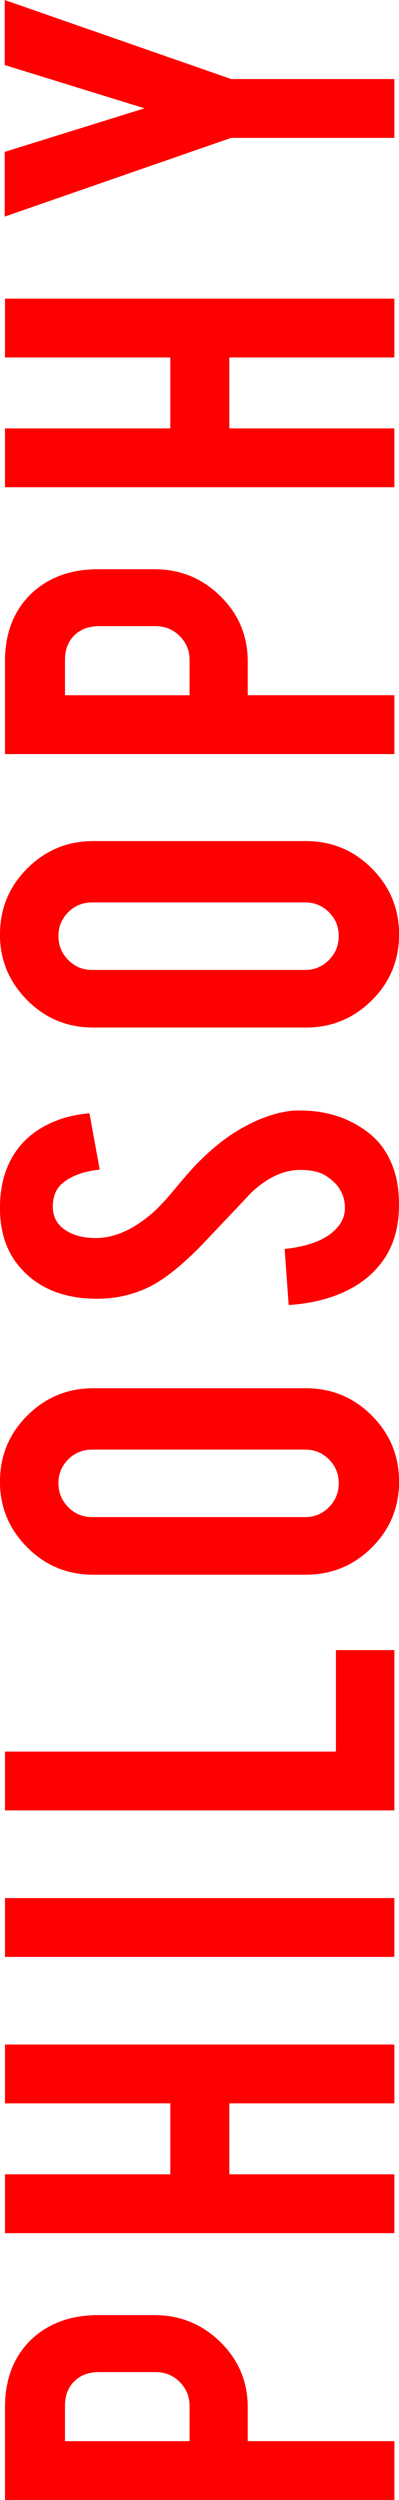
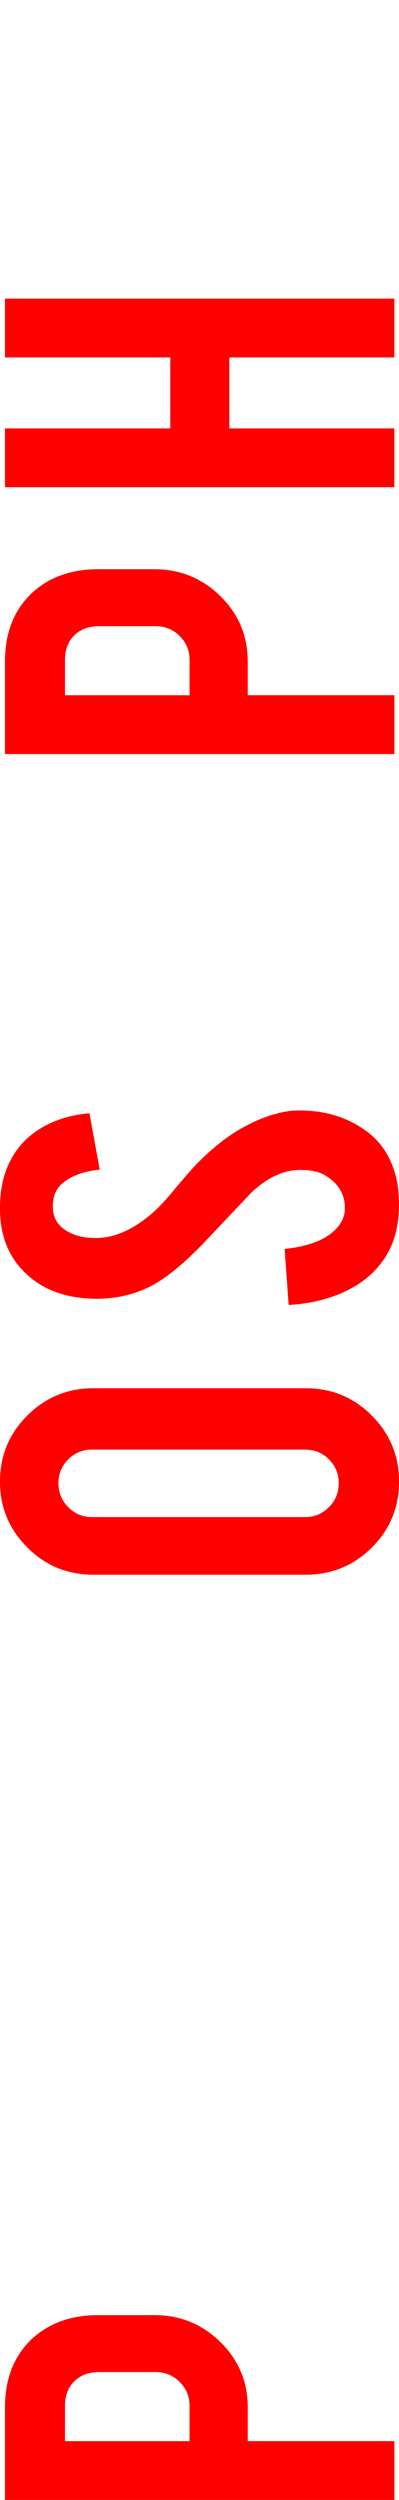
<svg xmlns="http://www.w3.org/2000/svg" id="_レイヤー_2" data-name="レイヤー 2" viewBox="0 0 104.87 656.15">
  <defs>
    <style>
      .cls-1 {
        fill: red;
      }
    </style>
  </defs>
  <g id="_レイヤー_1-2" data-name="レイヤー 1">
    <g>
      <path class="cls-1" d="M1.31,631.81c0-7.51,2.37-13.5,7.11-17.97,4.52-4.14,10.29-6.21,17.32-6.21h14.86c6.75,0,12.52,2.36,17.32,7.06,4.79,4.71,7.19,10.41,7.19,17.11v8.9h38.55v15.44H1.31v-24.34Zm24.67-9.23c-2.67,0-4.82,.8-6.45,2.41-1.63,1.61-2.45,3.75-2.45,6.41v9.31H49.82v-9.31c0-2.45-.87-4.53-2.61-6.25-1.74-1.72-3.84-2.57-6.29-2.57h-14.95Z" />
-       <path class="cls-1" d="M60.28,570.67h43.37v15.44H1.31v-15.44H44.76v-18.62H1.31v-15.44H103.65v15.44H60.28v18.62Z" />
-       <path class="cls-1" d="M103.65,498.17v15.44H1.31v-15.44H103.65Z" />
-       <path class="cls-1" d="M103.65,433.1v42.06H1.31v-15.44H88.29v-26.63h15.35Z" />
      <path class="cls-1" d="M0,388.87c0-6.81,2.4-12.59,7.19-17.36,4.79-4.76,10.56-7.15,17.32-7.15h55.87c6.81,0,12.59,2.4,17.36,7.19,4.77,4.79,7.15,10.56,7.15,17.32s-2.4,12.58-7.19,17.32c-4.79,4.74-10.56,7.11-17.32,7.11H24.5c-6.81,0-12.59-2.4-17.36-7.19-4.76-4.79-7.15-10.54-7.15-17.23Zm24.18-8.41c-2.45,0-4.53,.86-6.25,2.57-1.71,1.72-2.57,3.8-2.57,6.25s.86,4.55,2.57,6.29c1.72,1.74,3.8,2.61,6.25,2.61h56.03c2.45,0,4.53-.87,6.25-2.61,1.72-1.74,2.57-3.84,2.57-6.29s-.86-4.53-2.57-6.25c-1.72-1.71-3.8-2.57-6.25-2.57H24.18Z" />
      <path class="cls-1" d="M78.16,291.46c7.13-.11,13.23,1.74,18.3,5.55,3.43,2.5,5.85,6.04,7.27,10.62,.76,2.45,1.14,5.31,1.14,8.58,0,6.04-1.5,11.05-4.49,15.03-2.45,3.32-5.79,5.95-10.01,7.88-4.22,1.93-9.05,3.06-14.5,3.39l-1.06-14.7c5.97-.65,10.29-2.23,12.97-4.74,2.03-1.85,2.98-3.97,2.87-6.37-.11-3.38-1.77-6.07-4.99-8.09-1.58-1.03-3.84-1.55-6.78-1.55-4.25,0-8.48,1.93-12.67,5.8-2.89,3.05-7.22,7.62-13,13.72-4.96,5.12-9.4,8.74-13.33,10.86-4.41,2.29-9.21,3.43-14.39,3.43-9.32,0-16.38-3.13-21.17-9.39-2.89-3.87-4.33-8.66-4.33-14.38s1.23-10.21,3.68-14.13c1.91-3.05,4.57-5.51,8-7.39,3.43-1.88,7.38-3.01,11.84-3.39l2.7,14.78c-4.19,.44-7.46,1.63-9.8,3.59-1.69,1.42-2.53,3.46-2.53,6.13,0,2.83,1.25,4.98,3.76,6.45,2.02,1.2,4.52,1.8,7.51,1.8,4.68,0,9.45-2.01,14.29-6.04,1.85-1.52,4.03-3.81,6.53-6.86,3-3.59,5.09-5.96,6.29-7.11,3.81-3.81,7.57-6.75,11.27-8.82,1.74-.98,3.35-1.77,4.82-2.37,3.65-1.47,6.92-2.23,9.8-2.29Z" />
-       <path class="cls-1" d="M0,245.26c0-6.81,2.4-12.59,7.19-17.36,4.79-4.76,10.56-7.15,17.32-7.15h55.87c6.81,0,12.59,2.4,17.36,7.19,4.77,4.79,7.15,10.56,7.15,17.32s-2.4,12.58-7.19,17.32c-4.79,4.74-10.56,7.11-17.32,7.11H24.5c-6.81,0-12.59-2.4-17.36-7.19-4.76-4.79-7.15-10.54-7.15-17.23Zm24.18-8.41c-2.45,0-4.53,.86-6.25,2.57-1.71,1.72-2.57,3.8-2.57,6.25s.86,4.55,2.57,6.29c1.72,1.74,3.8,2.61,6.25,2.61h56.03c2.45,0,4.53-.87,6.25-2.61,1.72-1.74,2.57-3.84,2.57-6.29s-.86-4.53-2.57-6.25c-1.72-1.71-3.8-2.57-6.25-2.57H24.18Z" />
      <path class="cls-1" d="M1.31,173.58c0-7.51,2.37-13.5,7.11-17.97,4.52-4.14,10.29-6.21,17.32-6.21h14.86c6.75,0,12.52,2.36,17.32,7.06,4.79,4.71,7.19,10.41,7.19,17.11v8.9h38.55v15.44H1.31v-24.34Zm24.67-9.23c-2.67,0-4.82,.8-6.45,2.41-1.63,1.61-2.45,3.75-2.45,6.41v9.31H49.82v-9.31c0-2.45-.87-4.53-2.61-6.25-1.74-1.72-3.84-2.57-6.29-2.57h-14.95Z" />
      <path class="cls-1" d="M60.28,112.44h43.37v15.44H1.31v-15.44H44.76v-18.62H1.31v-15.44H103.65v15.44H60.28v18.62Z" />
-       <path class="cls-1" d="M60.77,36.18L1.23,56.85v-16.99l36.75-11.43L1.23,17.07V0L60.77,20.75h42.88v15.44H60.77Z" />
    </g>
  </g>
</svg>